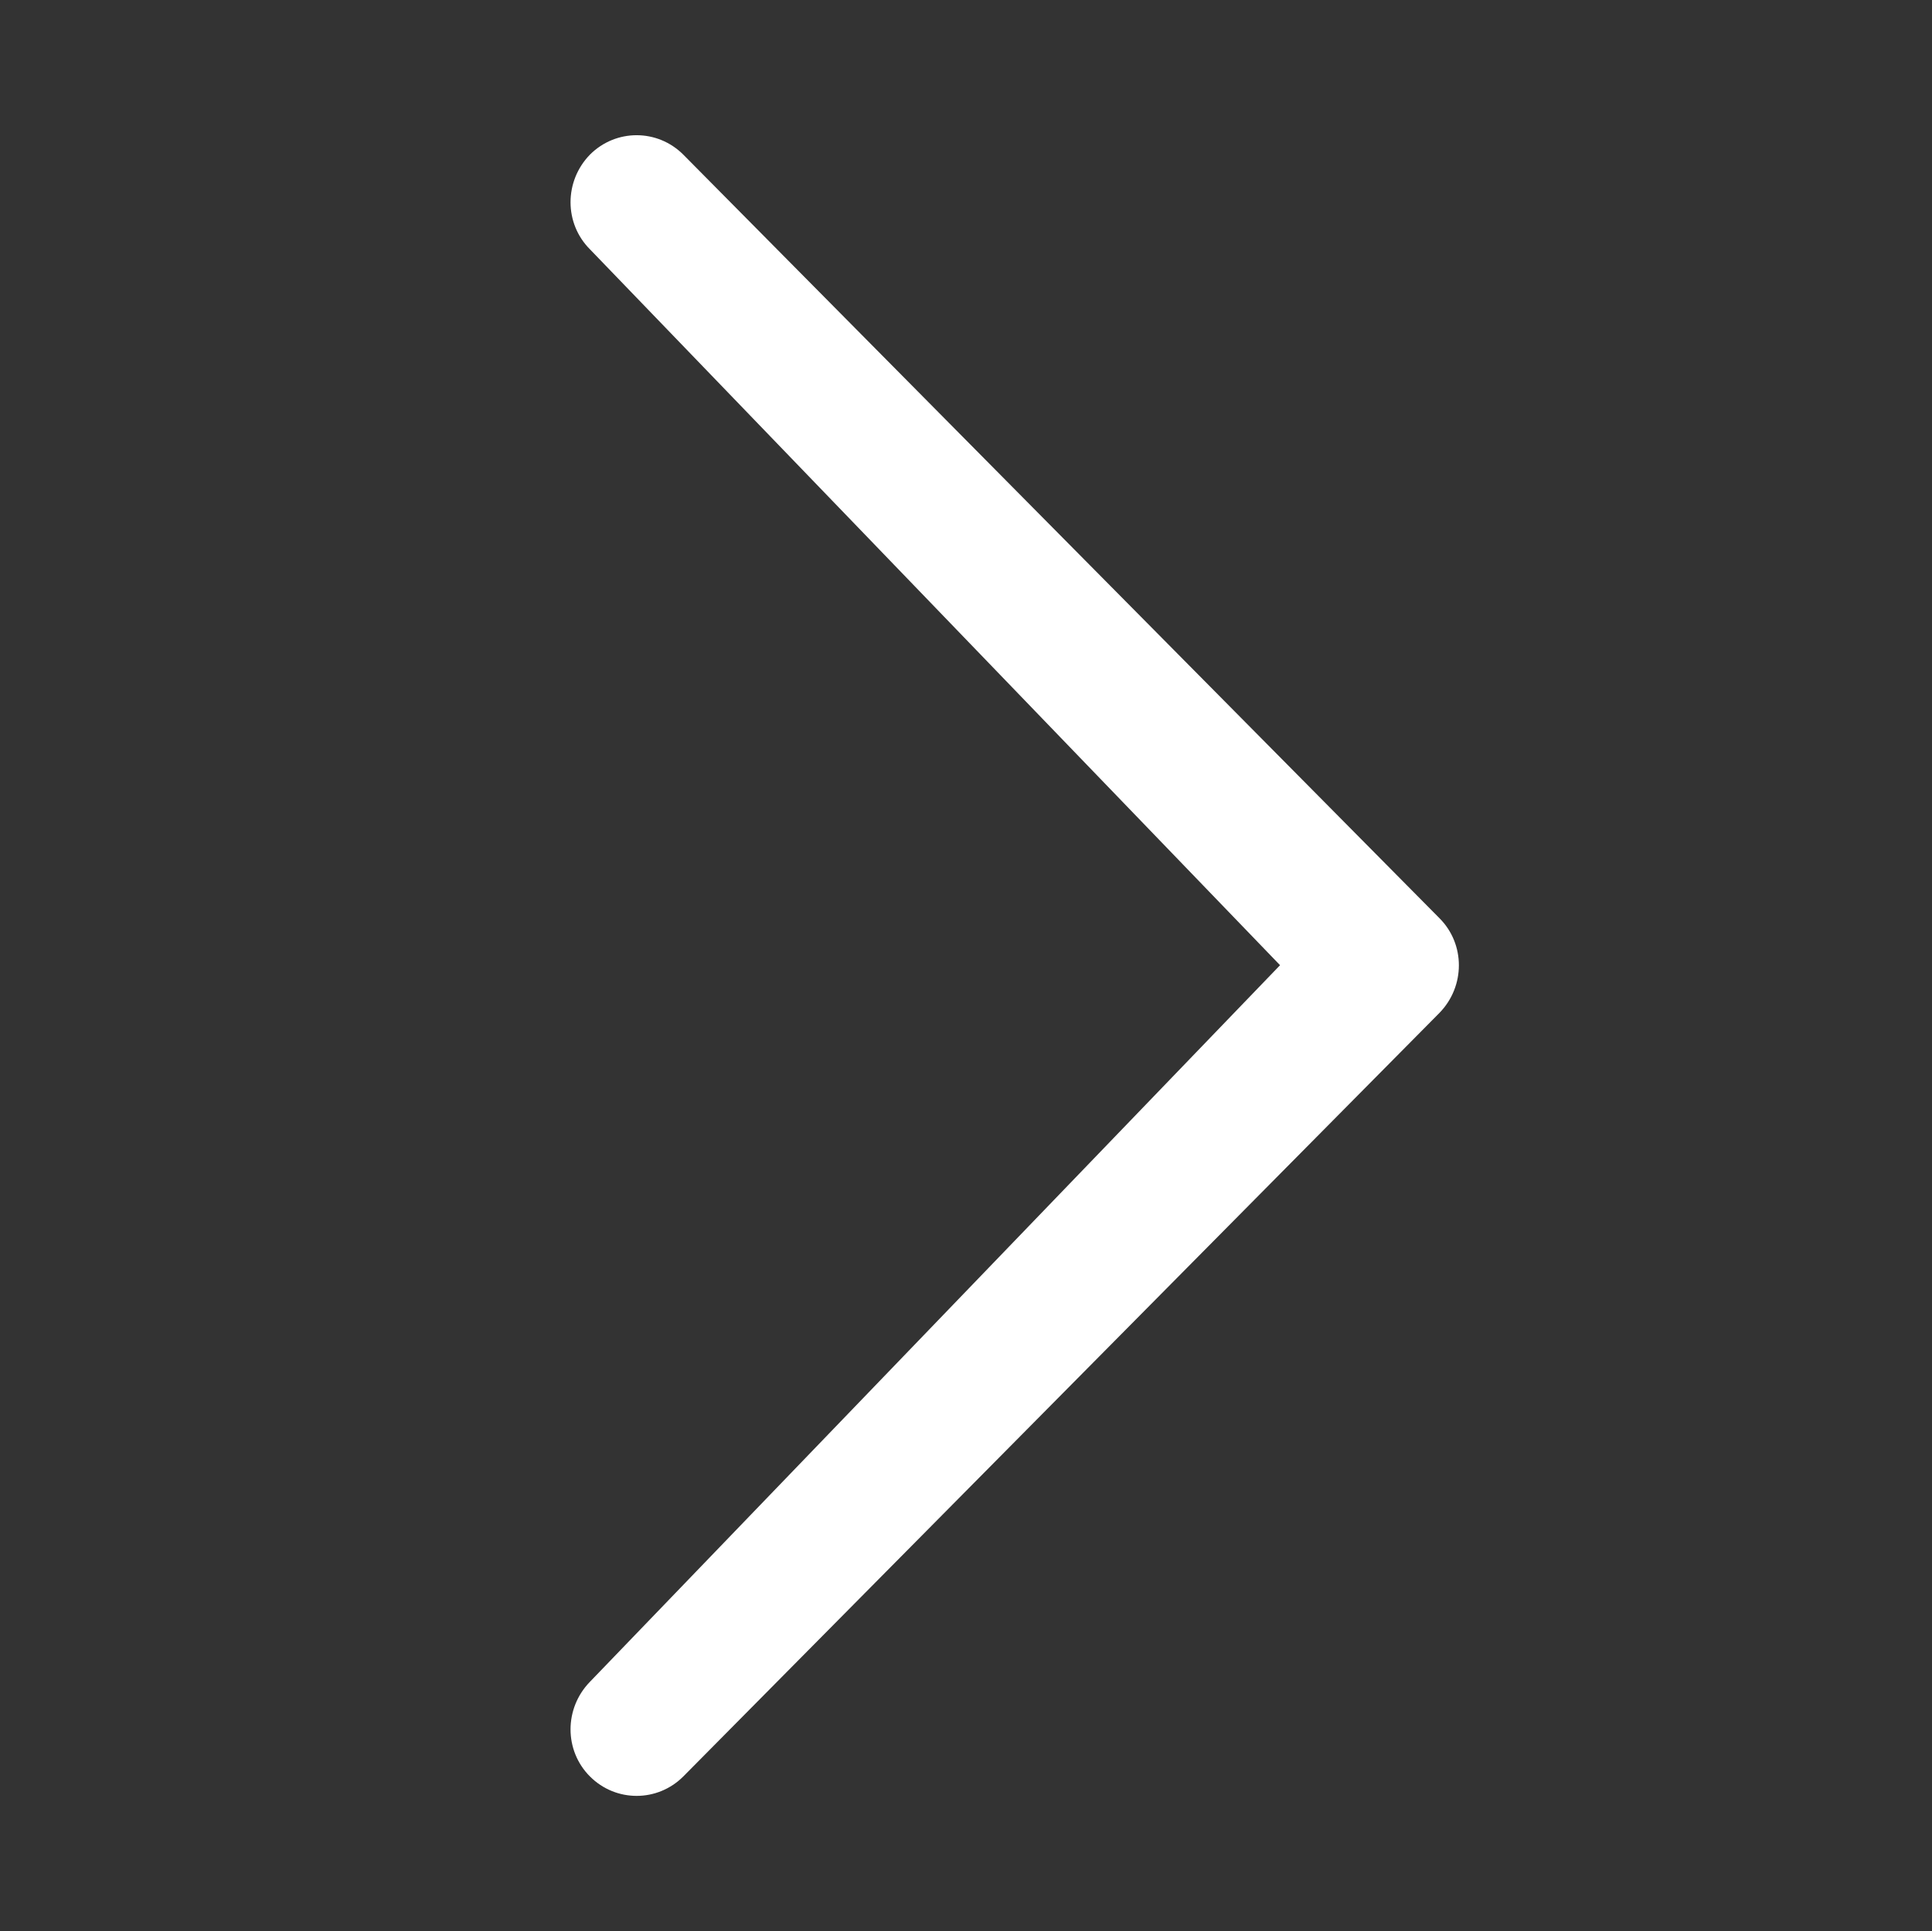
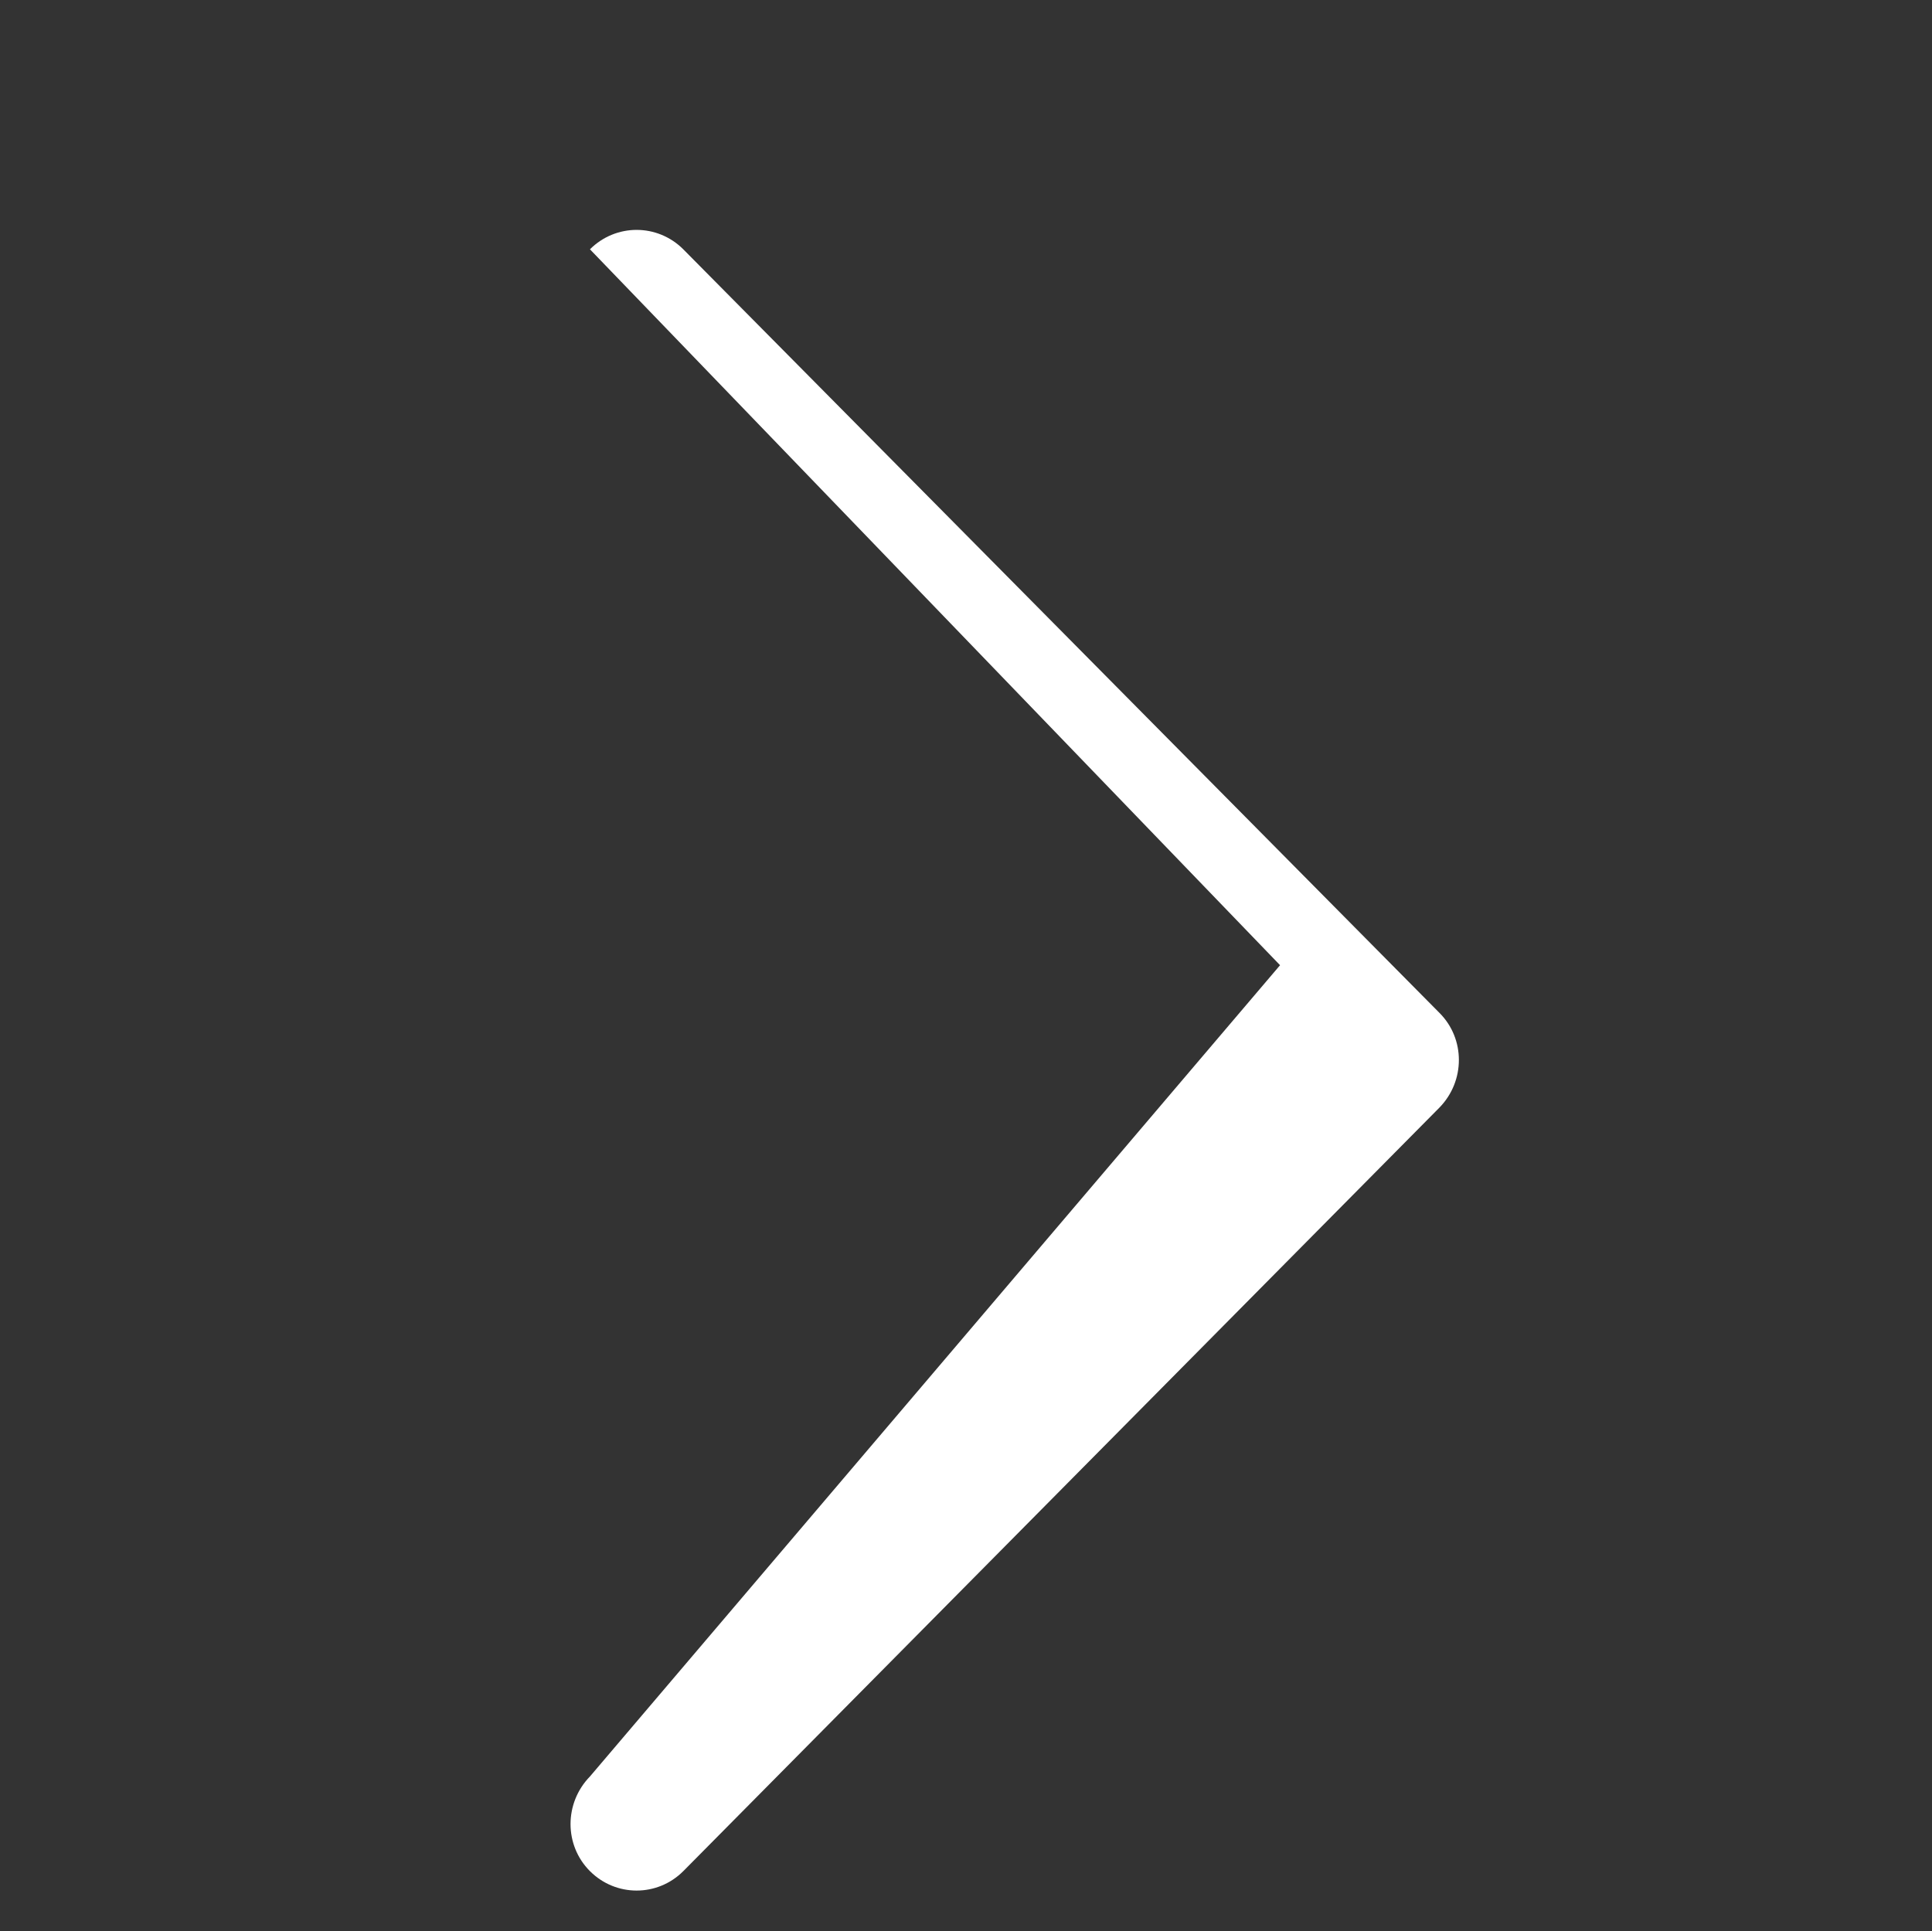
<svg xmlns="http://www.w3.org/2000/svg" version="1.1" id="Chevron_thin_right" x="0px" y="0px" viewBox="283.4 0 283.6 283.5" enable-background="new 283.4 0 283.6 283.5" xml:space="preserve">
  <rect x="283.4" y="0" width="283.6" height="283.5" fill="#333333" stroke="none" />
-   <path fill="#FFFFFF" d="M471.3,141.7L370,36.6c-3.8-3.8-3.8-10,0-13.9c3.8-3.8,9.9-3.8,13.7,0l111,112.1c3.8,3.8,3.8,10,0,13.9  l-111,112.1c-3.8,3.8-9.9,3.8-13.7,0c-3.8-3.8-3.8-10,0-13.9L471.3,141.7z" />
+   <path fill="#FFFFFF" d="M471.3,141.7L370,36.6c3.8-3.8,9.9-3.8,13.7,0l111,112.1c3.8,3.8,3.8,10,0,13.9  l-111,112.1c-3.8,3.8-9.9,3.8-13.7,0c-3.8-3.8-3.8-10,0-13.9L471.3,141.7z" />
</svg>